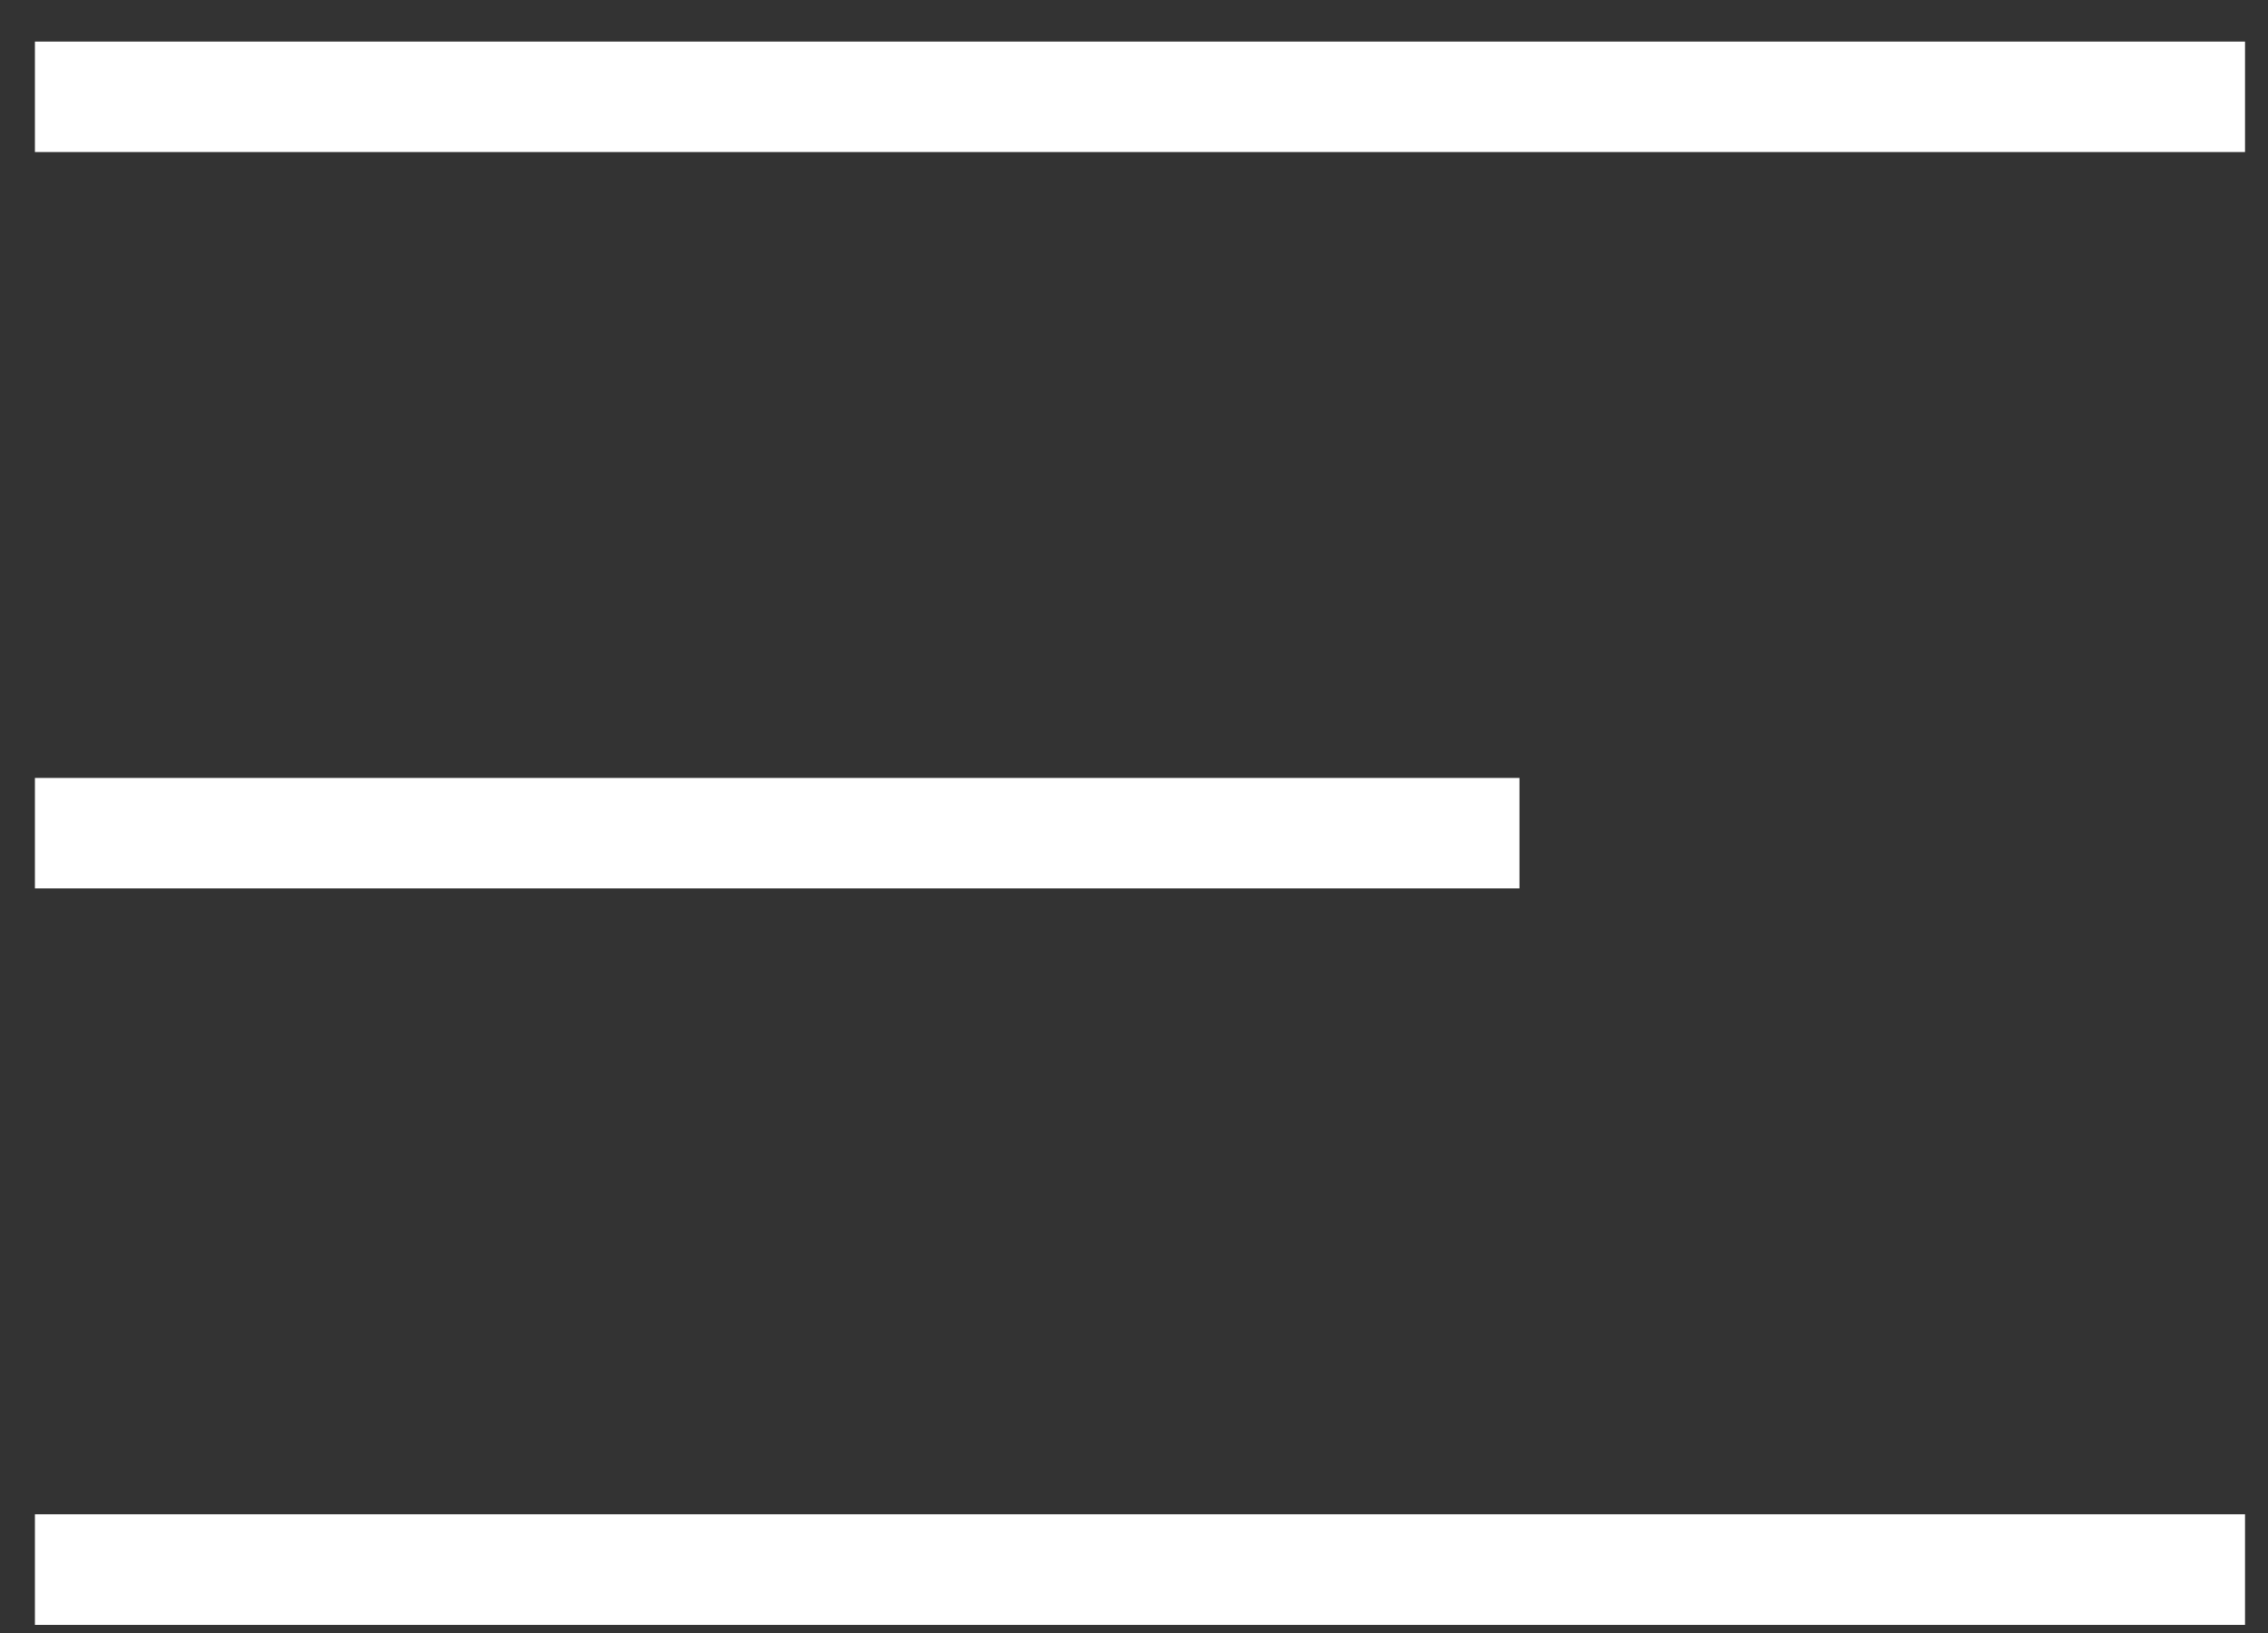
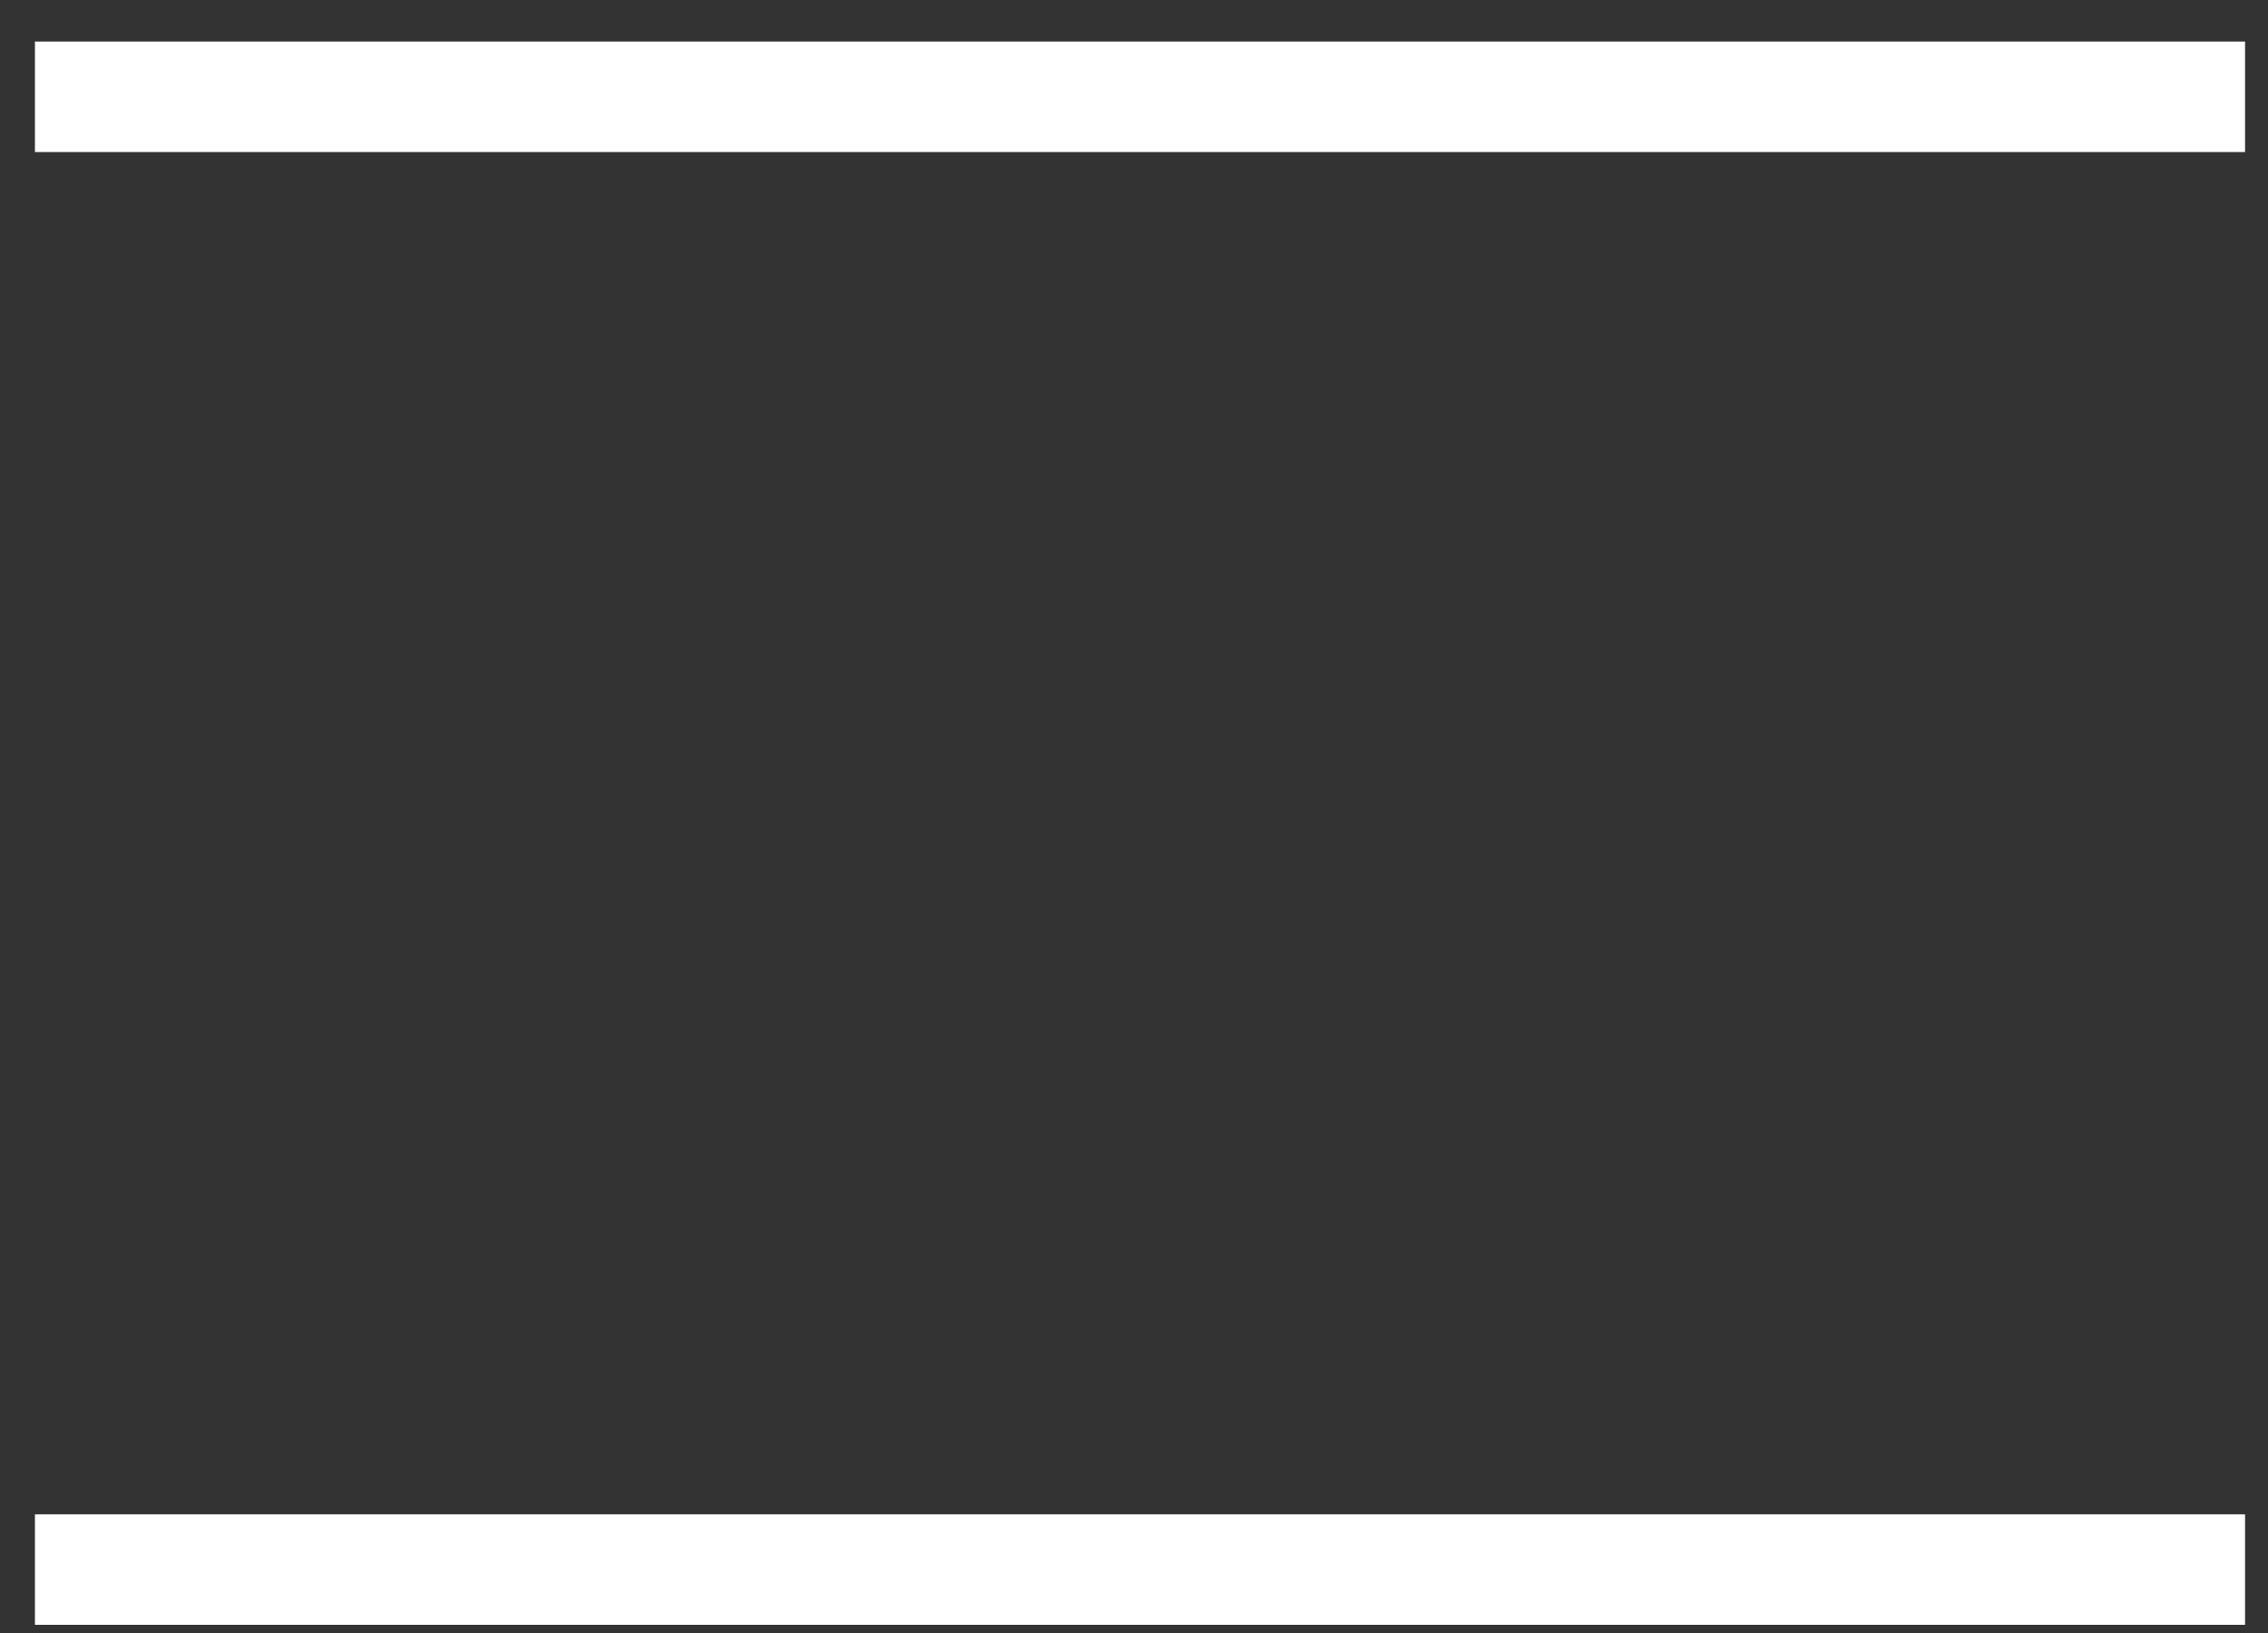
<svg xmlns="http://www.w3.org/2000/svg" width="25" height="18" viewBox="0 0 25 18" fill="none">
  <rect x="0" y="0" width="25" height="18" fill="#333333" stroke="none" />
  <path d="M0.385 1.067H24.747" stroke="white" stroke-width="1.218" />
-   <path d="M0.385 9.184H16.749" stroke="white" stroke-width="1.218" />
  <path d="M0.385 17.301H24.747" stroke="white" stroke-width="1.218" />
</svg>